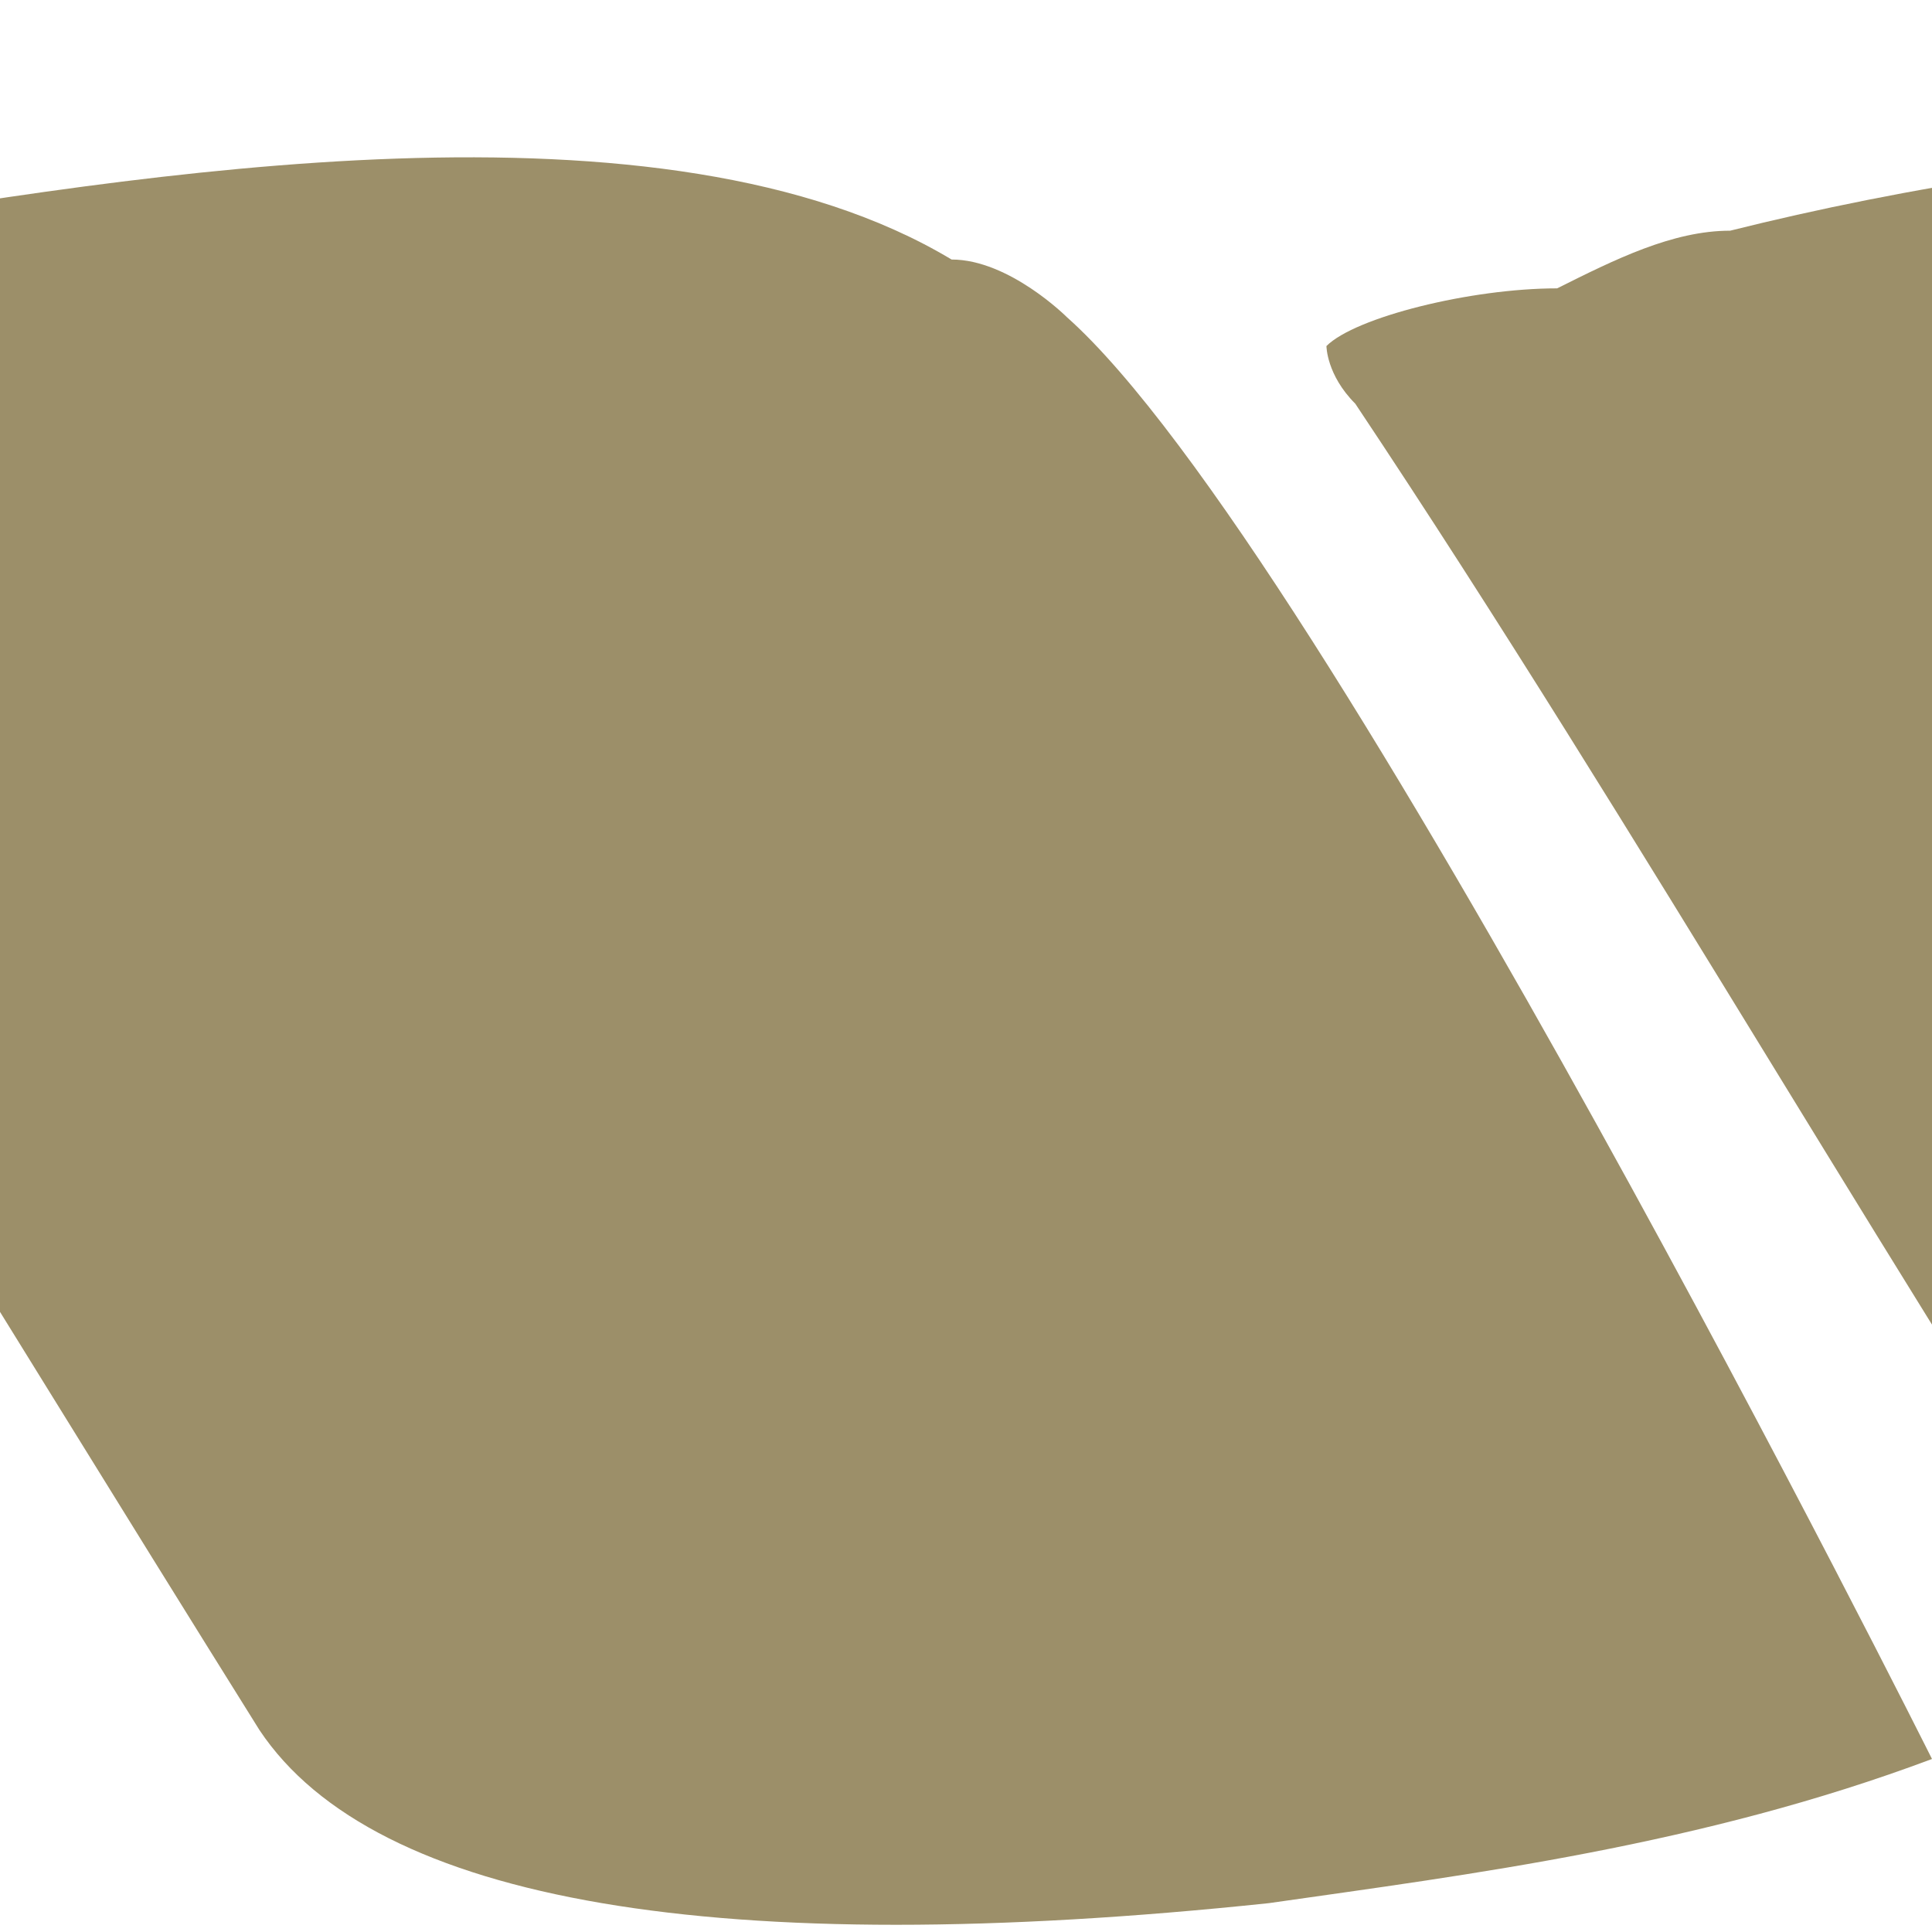
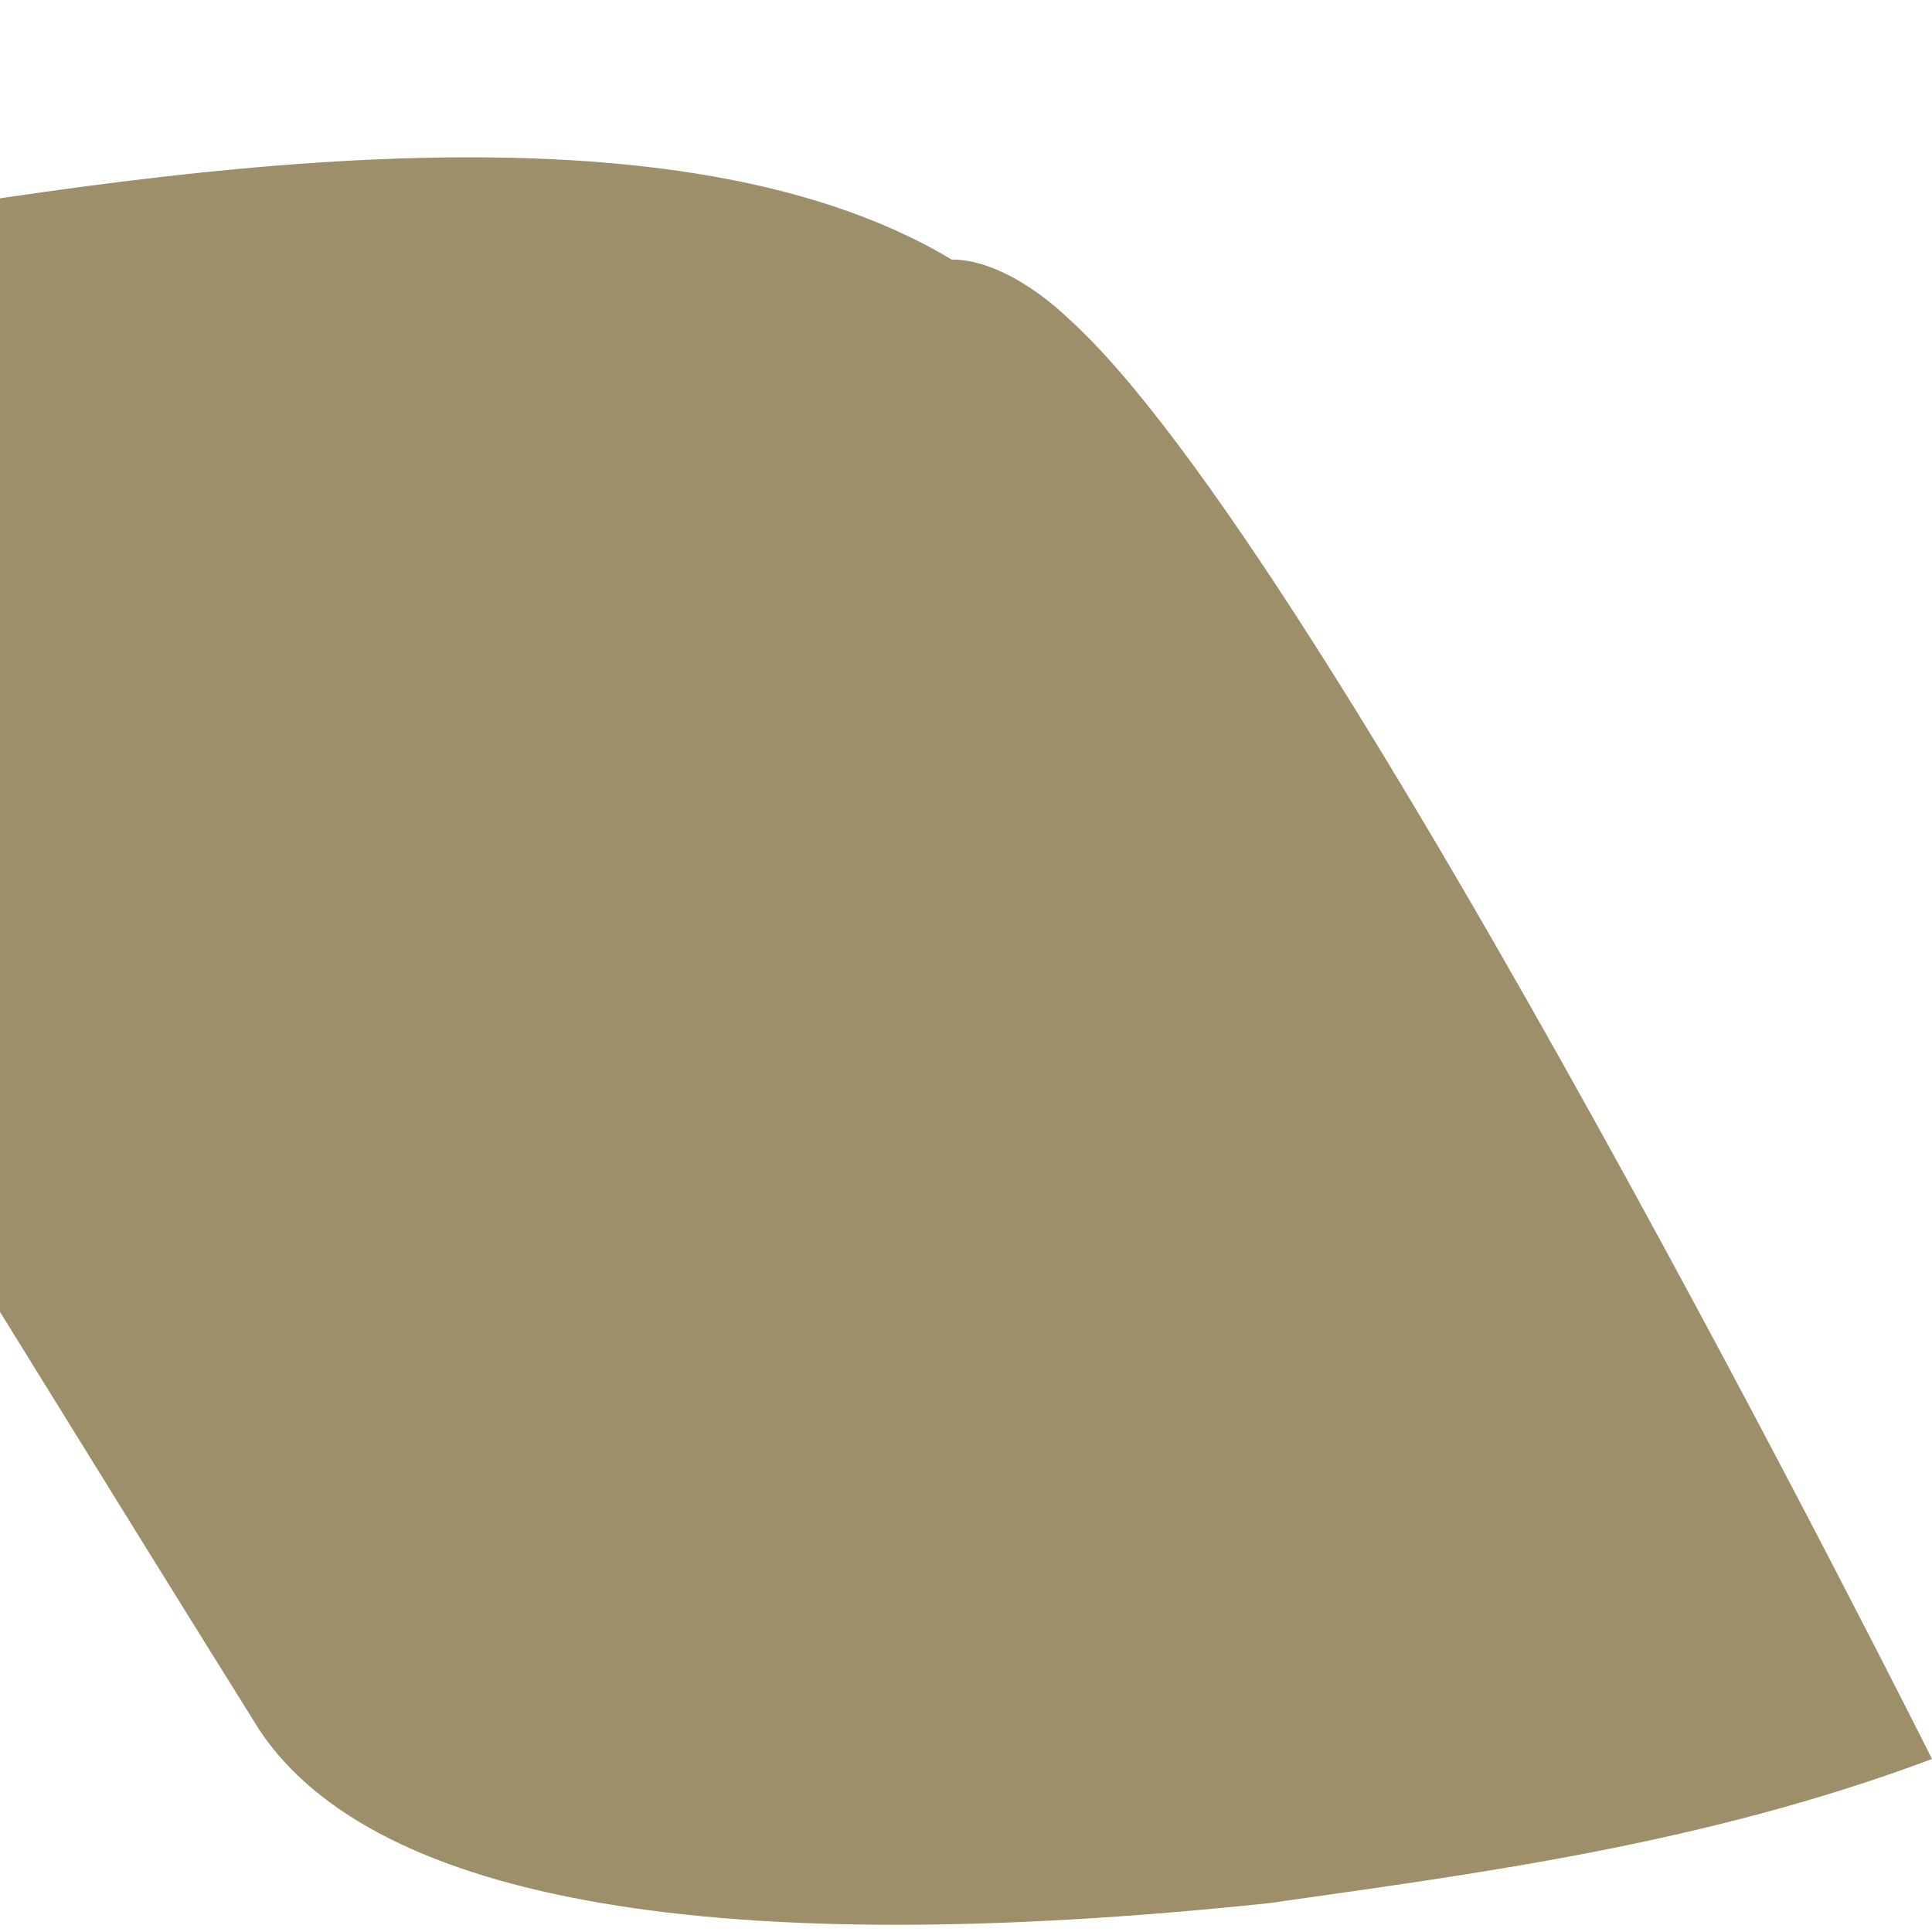
<svg xmlns="http://www.w3.org/2000/svg" version="1.1" id="Layer_1" x="0px" y="0px" viewBox="0 0 6.7 6.7" style="enable-background:new 0 0 6.7 6.7;" xml:space="preserve">
  <style type="text/css">
	.st0{fill:#9C8F69;}
</style>
  <g>
-     <path class="st0" d="M10,0.9C9,0.3,7.2,0.5,6,0.8C5.8,0.8,5.6,0.9,5.4,1C5.1,1,4.7,1.1,4.6,1.2c0,0,0,0.1,0.1,0.2   c1,1.5,1.9,3.1,2.9,4.6C8,6.6,9.2,6.8,11.1,6.6c0.7-0.1,1.5-0.2,2.3-0.5l0,0l0,0c0,0-2.1-4.2-3-5C10.4,1.1,10.2,0.9,10,0.9z" />
    <path class="st0" d="M3.3,0.9c-1-0.6-2.8-0.3-4-0.1c-0.2,0-0.4,0.1-0.6,0.2C-1.6,1-2,1.1-2.1,1.2c0,0,0,0.1,0.1,0.2   c1,1.5,1.9,3,2.9,4.6c0.4,0.6,1.6,0.8,3.5,0.6c0.7-0.1,1.5-0.2,2.3-0.5l0,0l0,0c0,0-2.1-4.2-3-5C3.7,1.1,3.5,0.9,3.3,0.9z" />
  </g>
</svg>